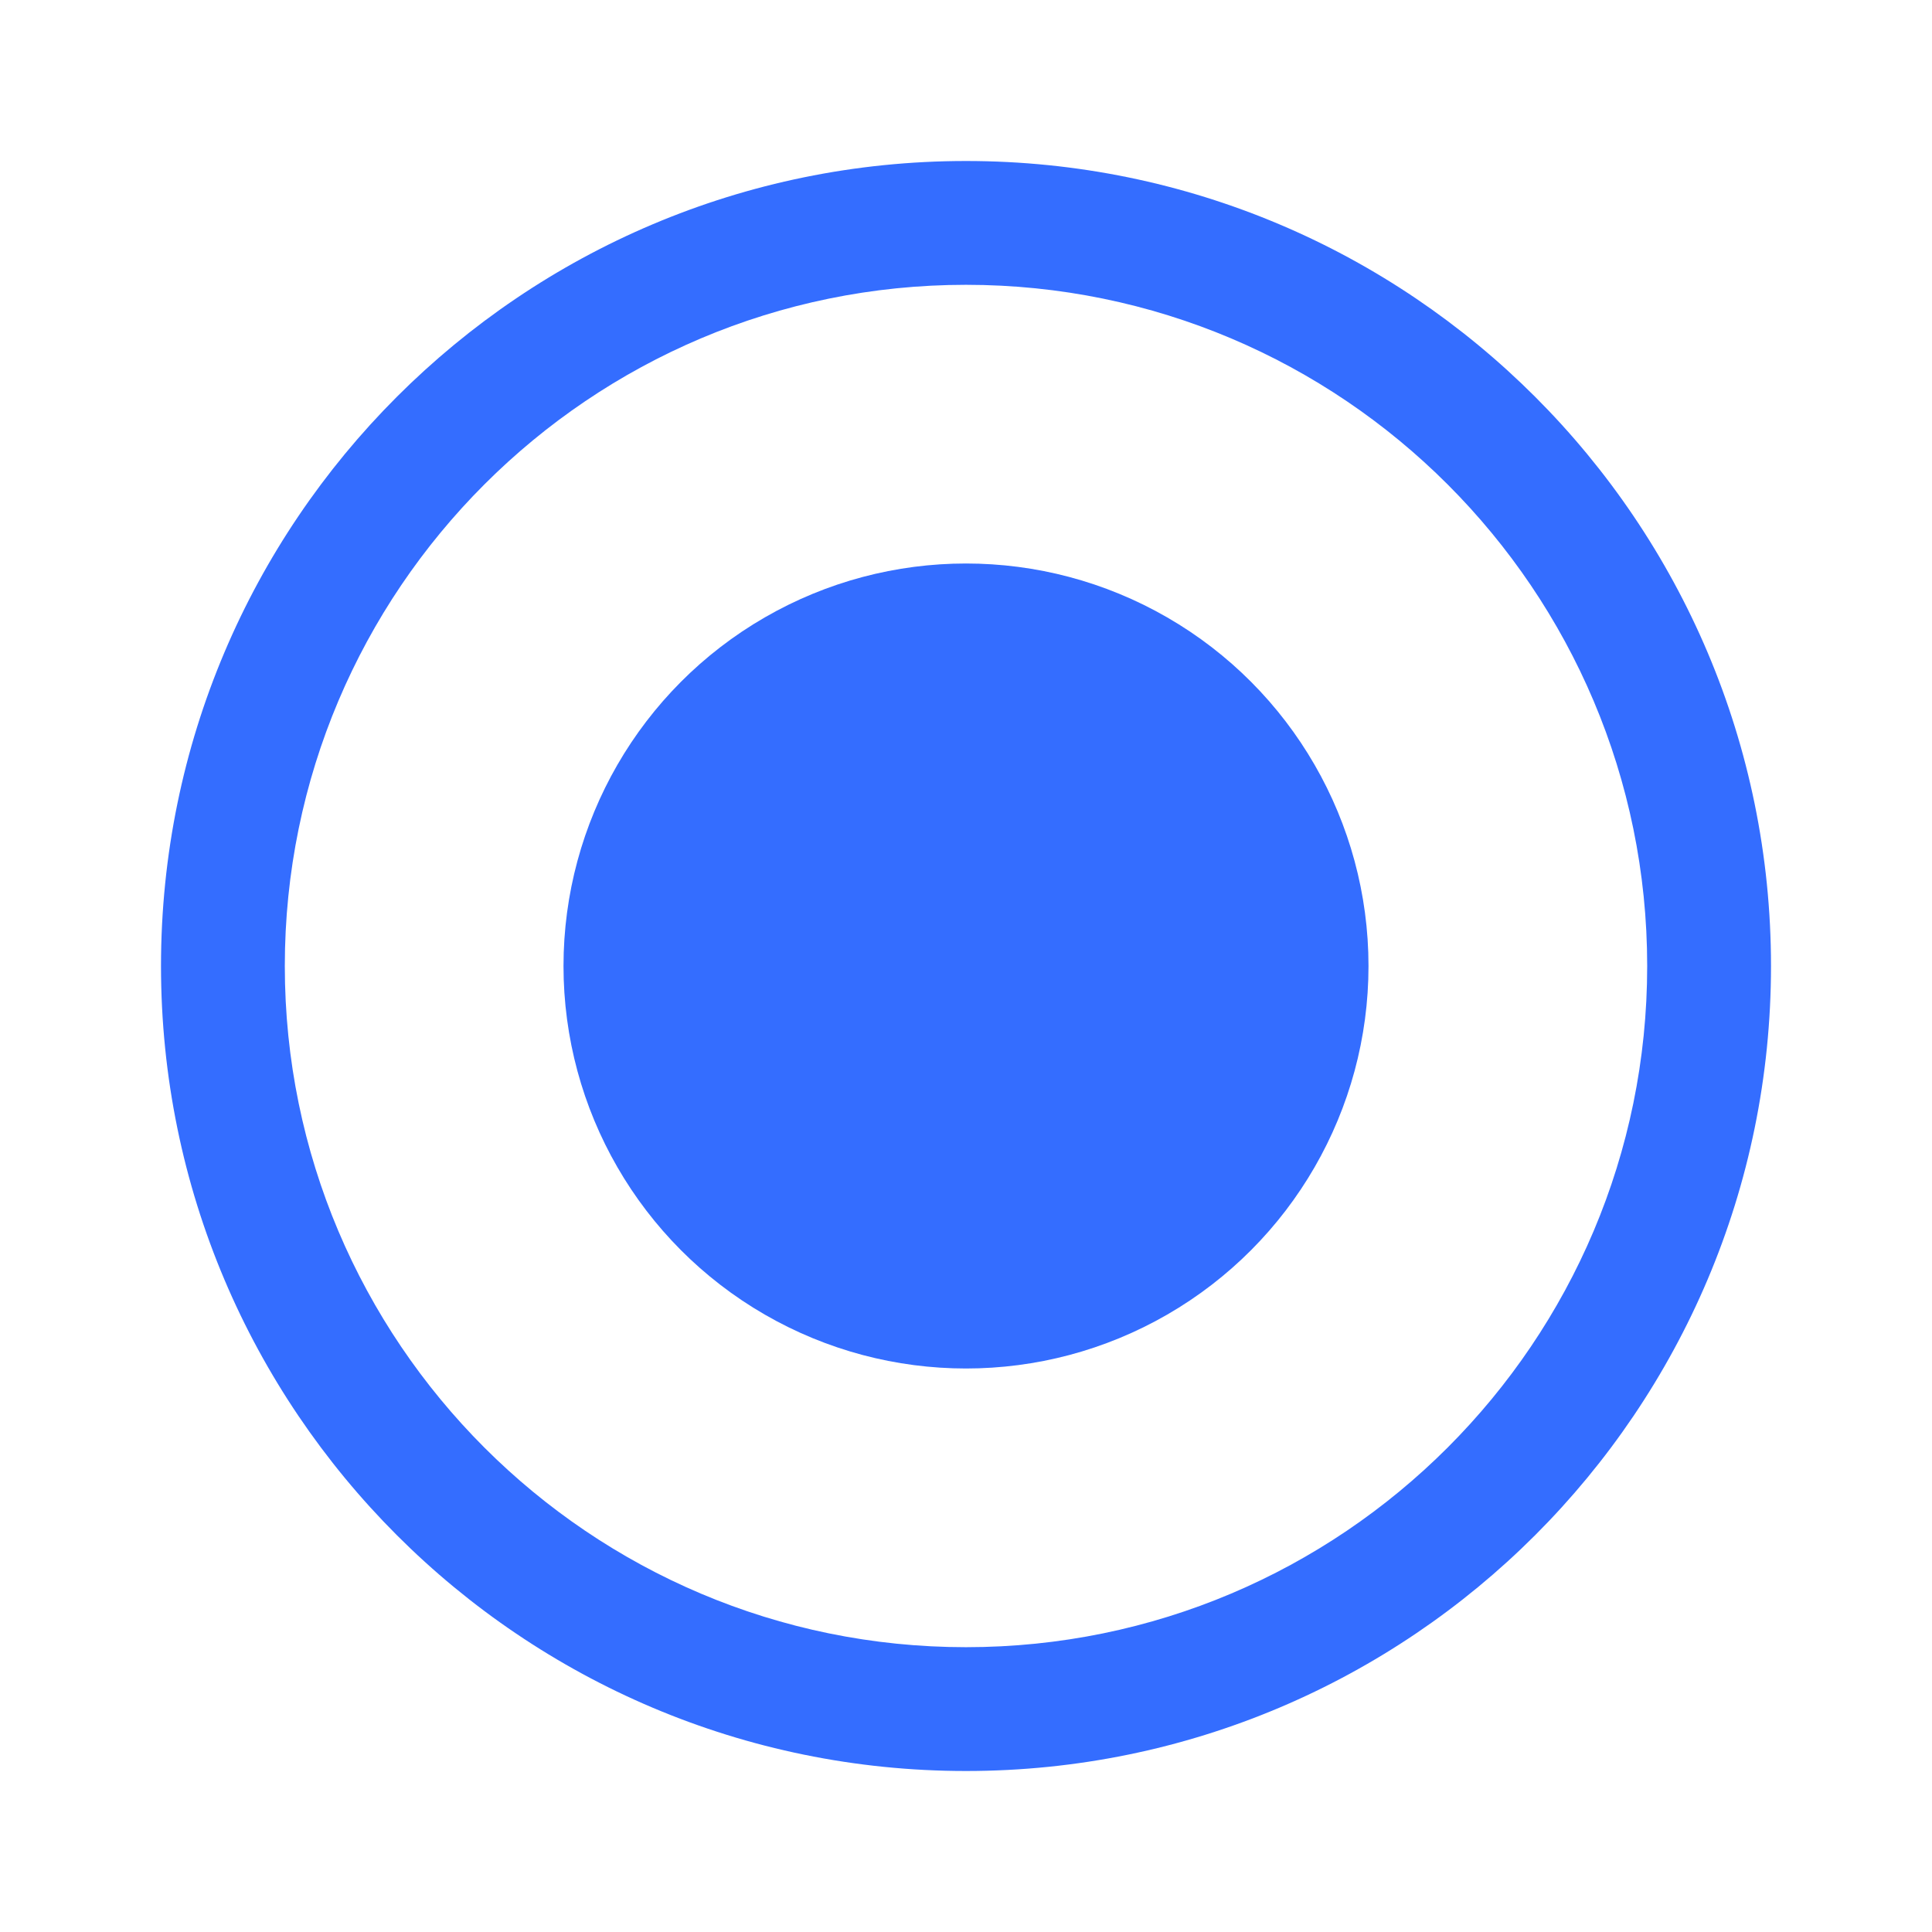
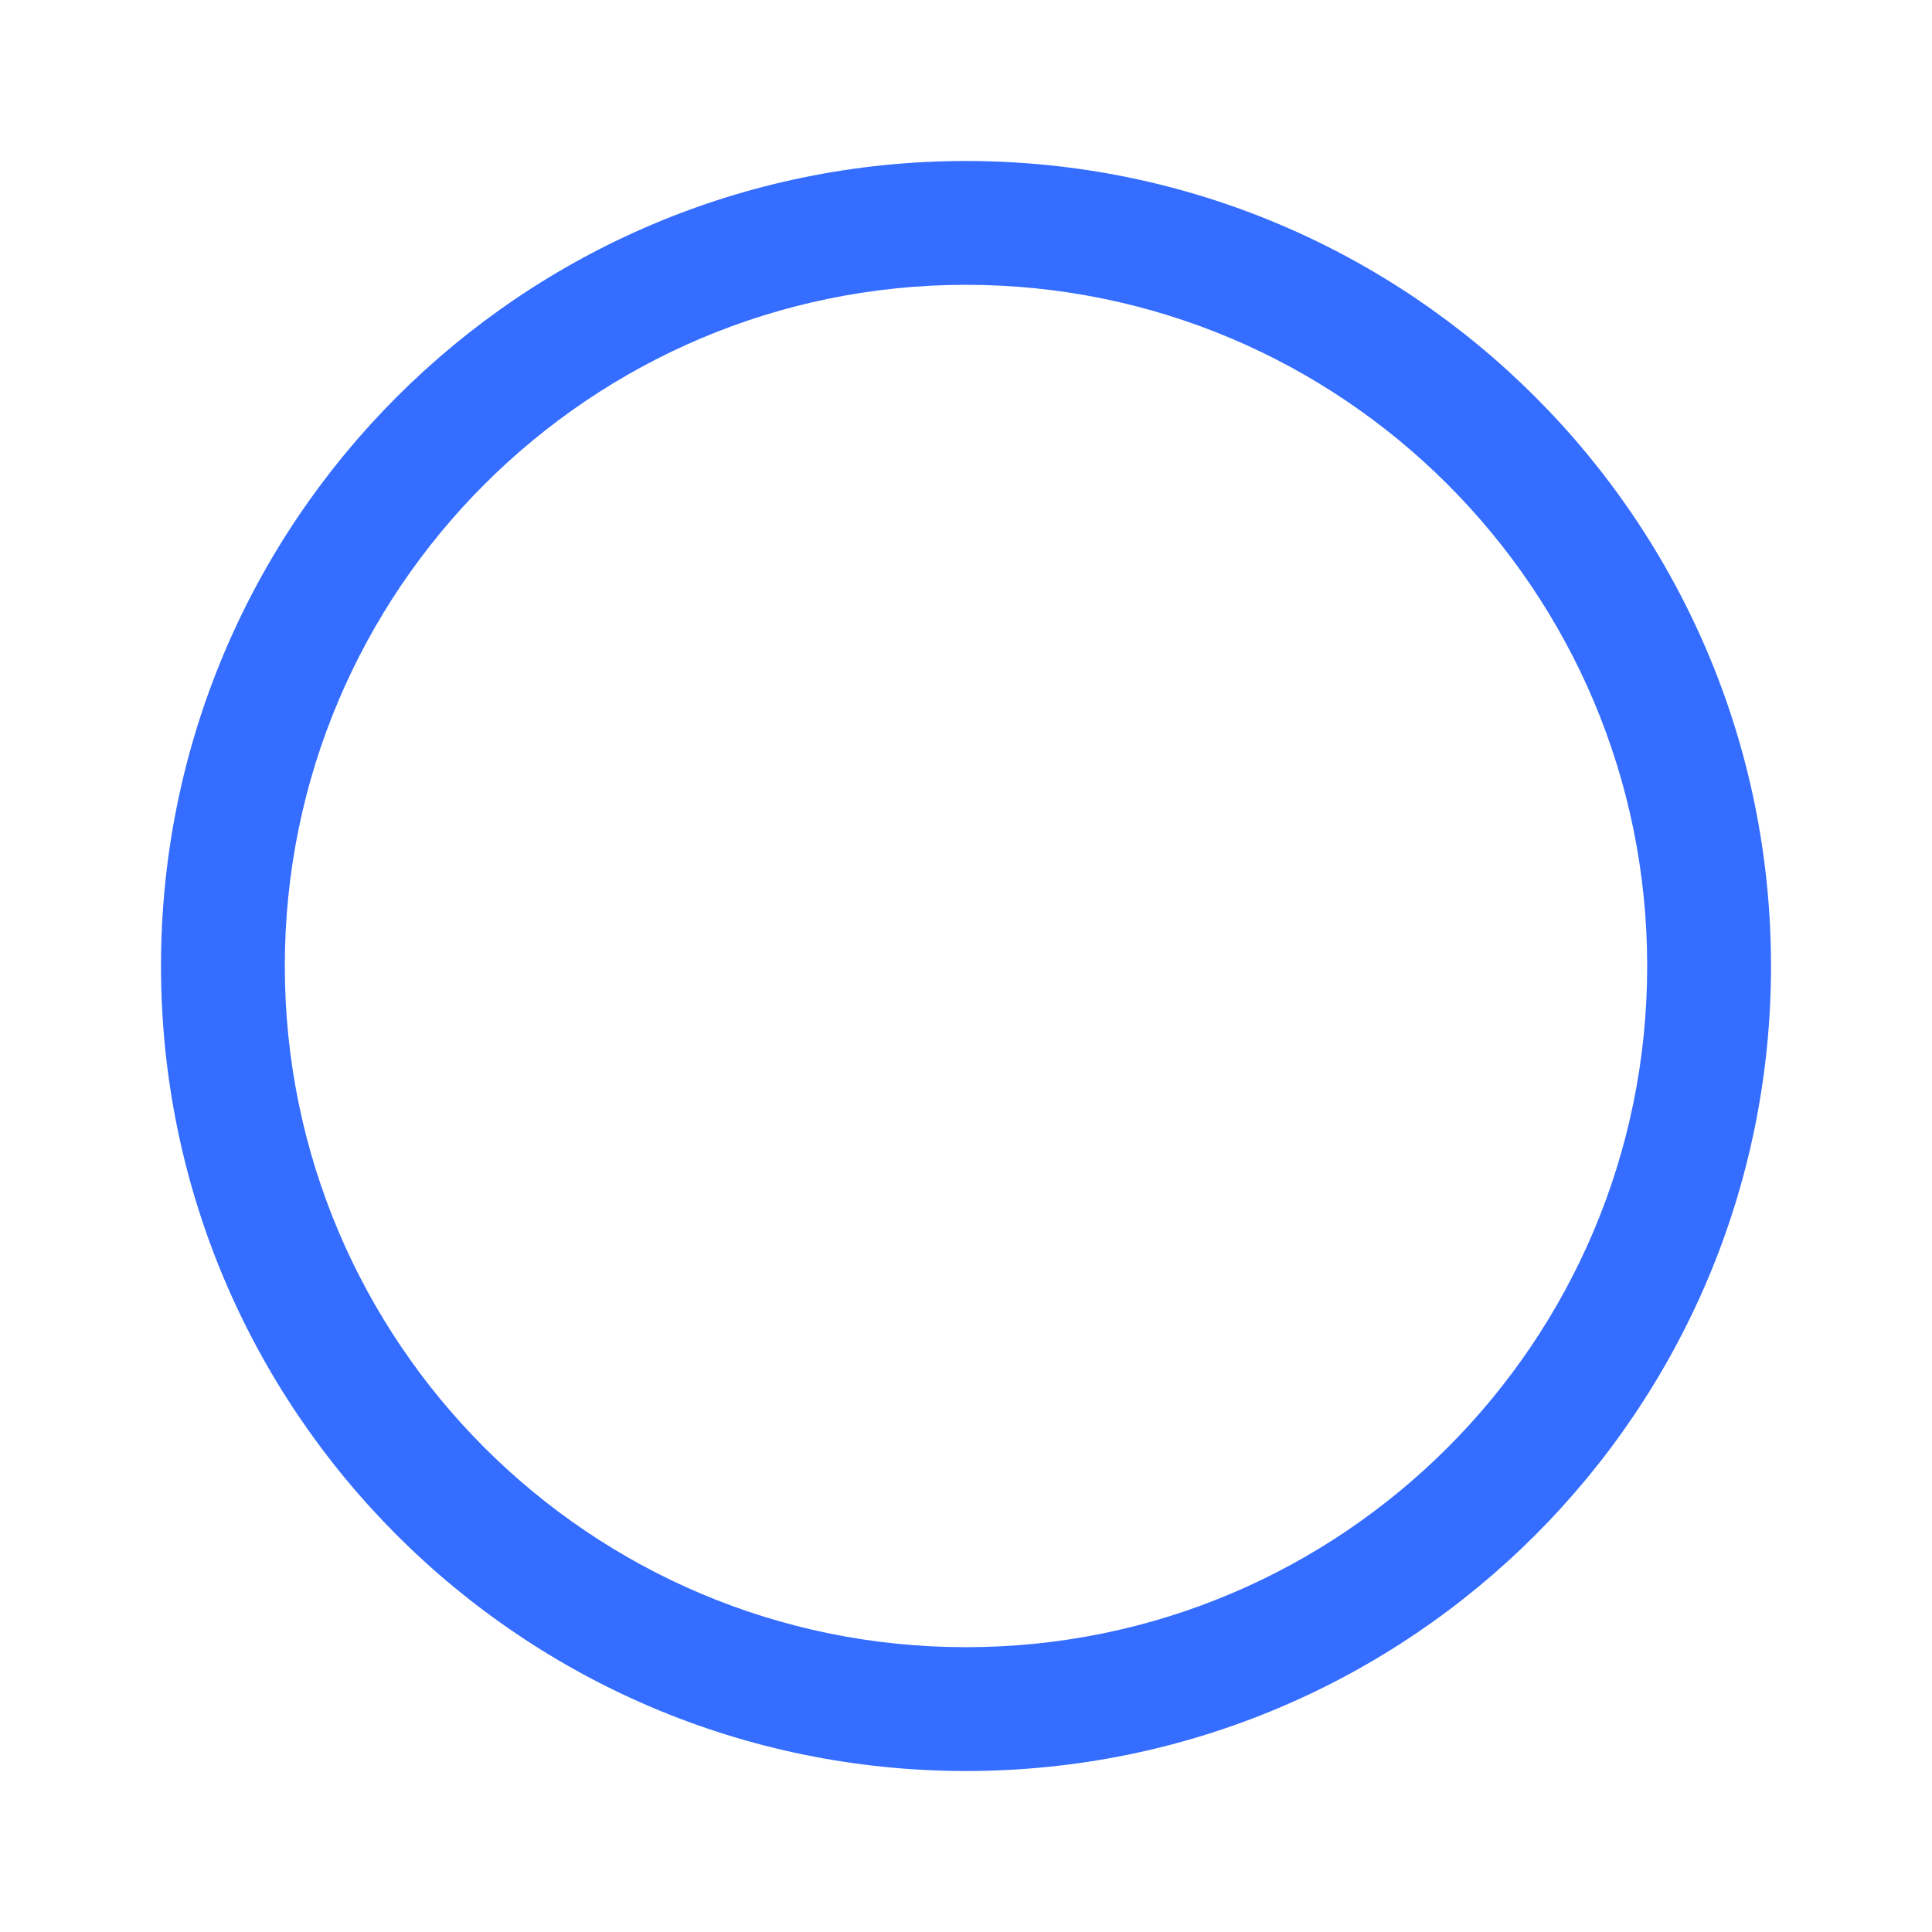
<svg xmlns="http://www.w3.org/2000/svg" width="24" height="24" viewBox="0 0 24 24" fill="none">
  <path fill-rule="evenodd" clip-rule="evenodd" d="M2 12C2 6.479 6.479 2 12 2C17.521 2 22 6.479 22 12C22 17.521 17.521 22 12 22C6.479 22 2 17.521 2 12ZM12 3.538C7.329 3.538 3.538 7.329 3.538 12C3.538 16.671 7.329 20.462 12 20.462C16.671 20.462 20.462 16.671 20.462 12C20.462 7.329 16.671 3.538 12 3.538Z" fill="#346DFF" />
-   <circle cx="12" cy="12" r="5" fill="#346DFF" />
</svg>